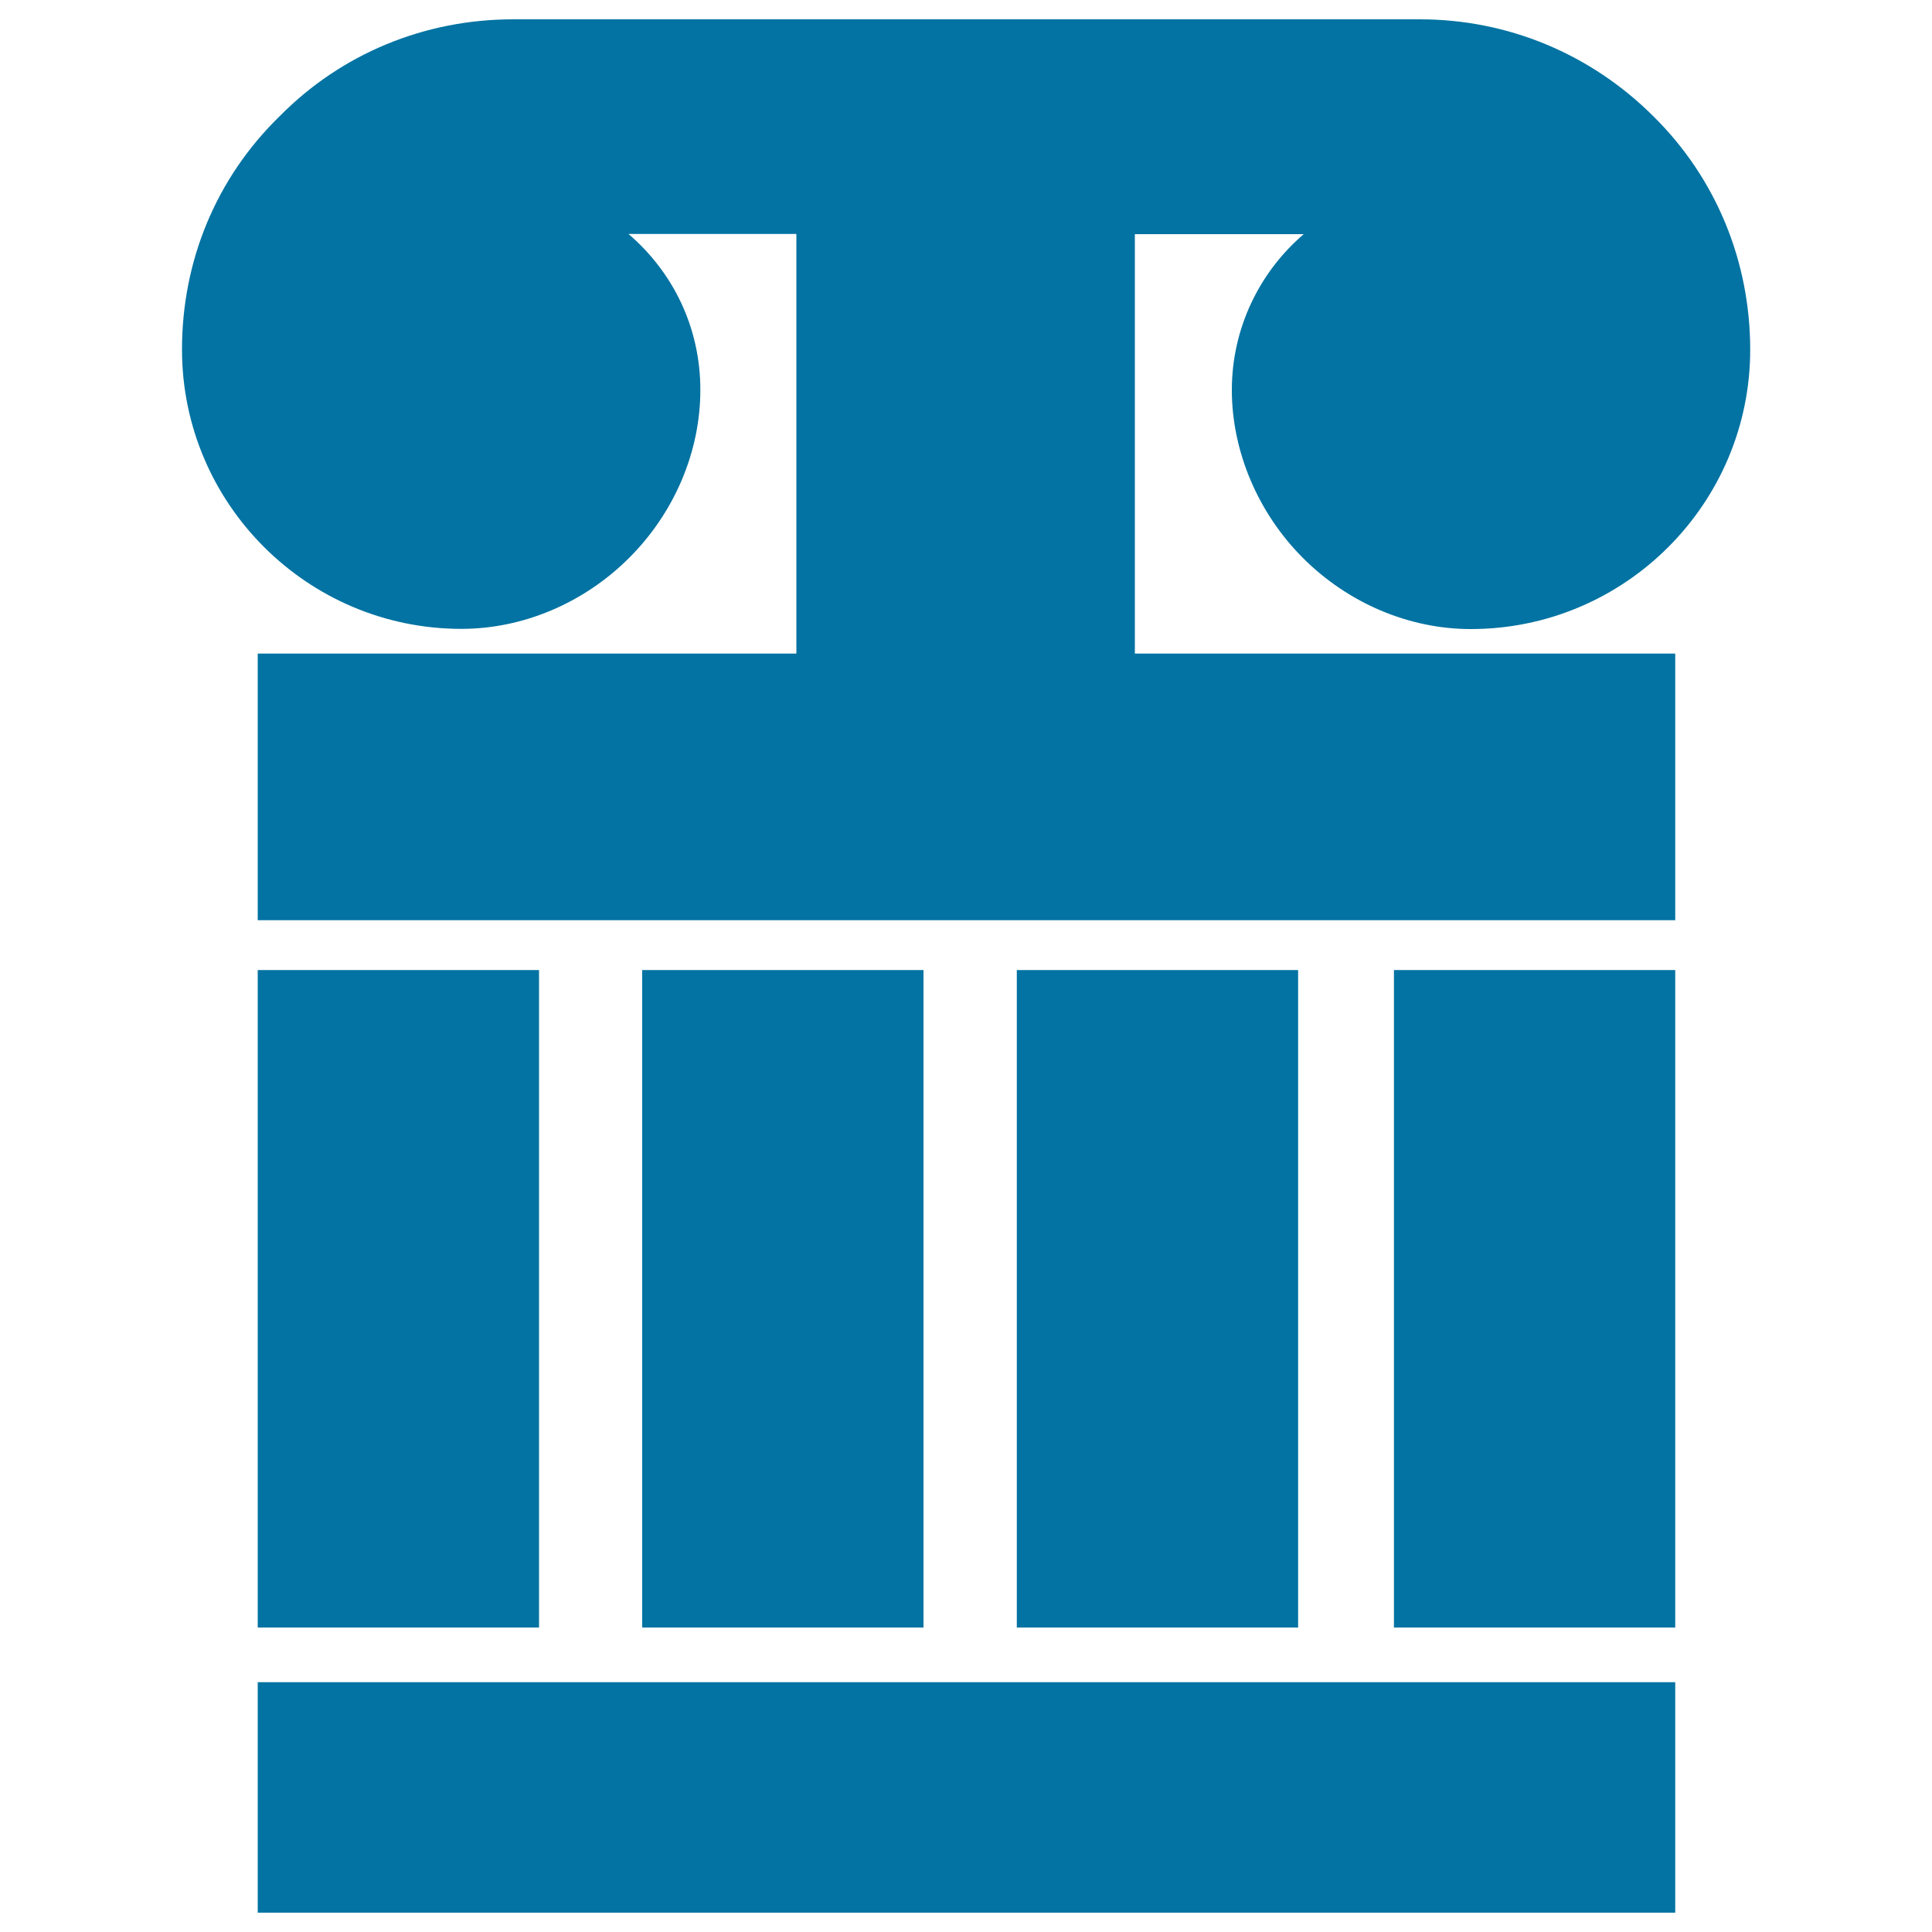
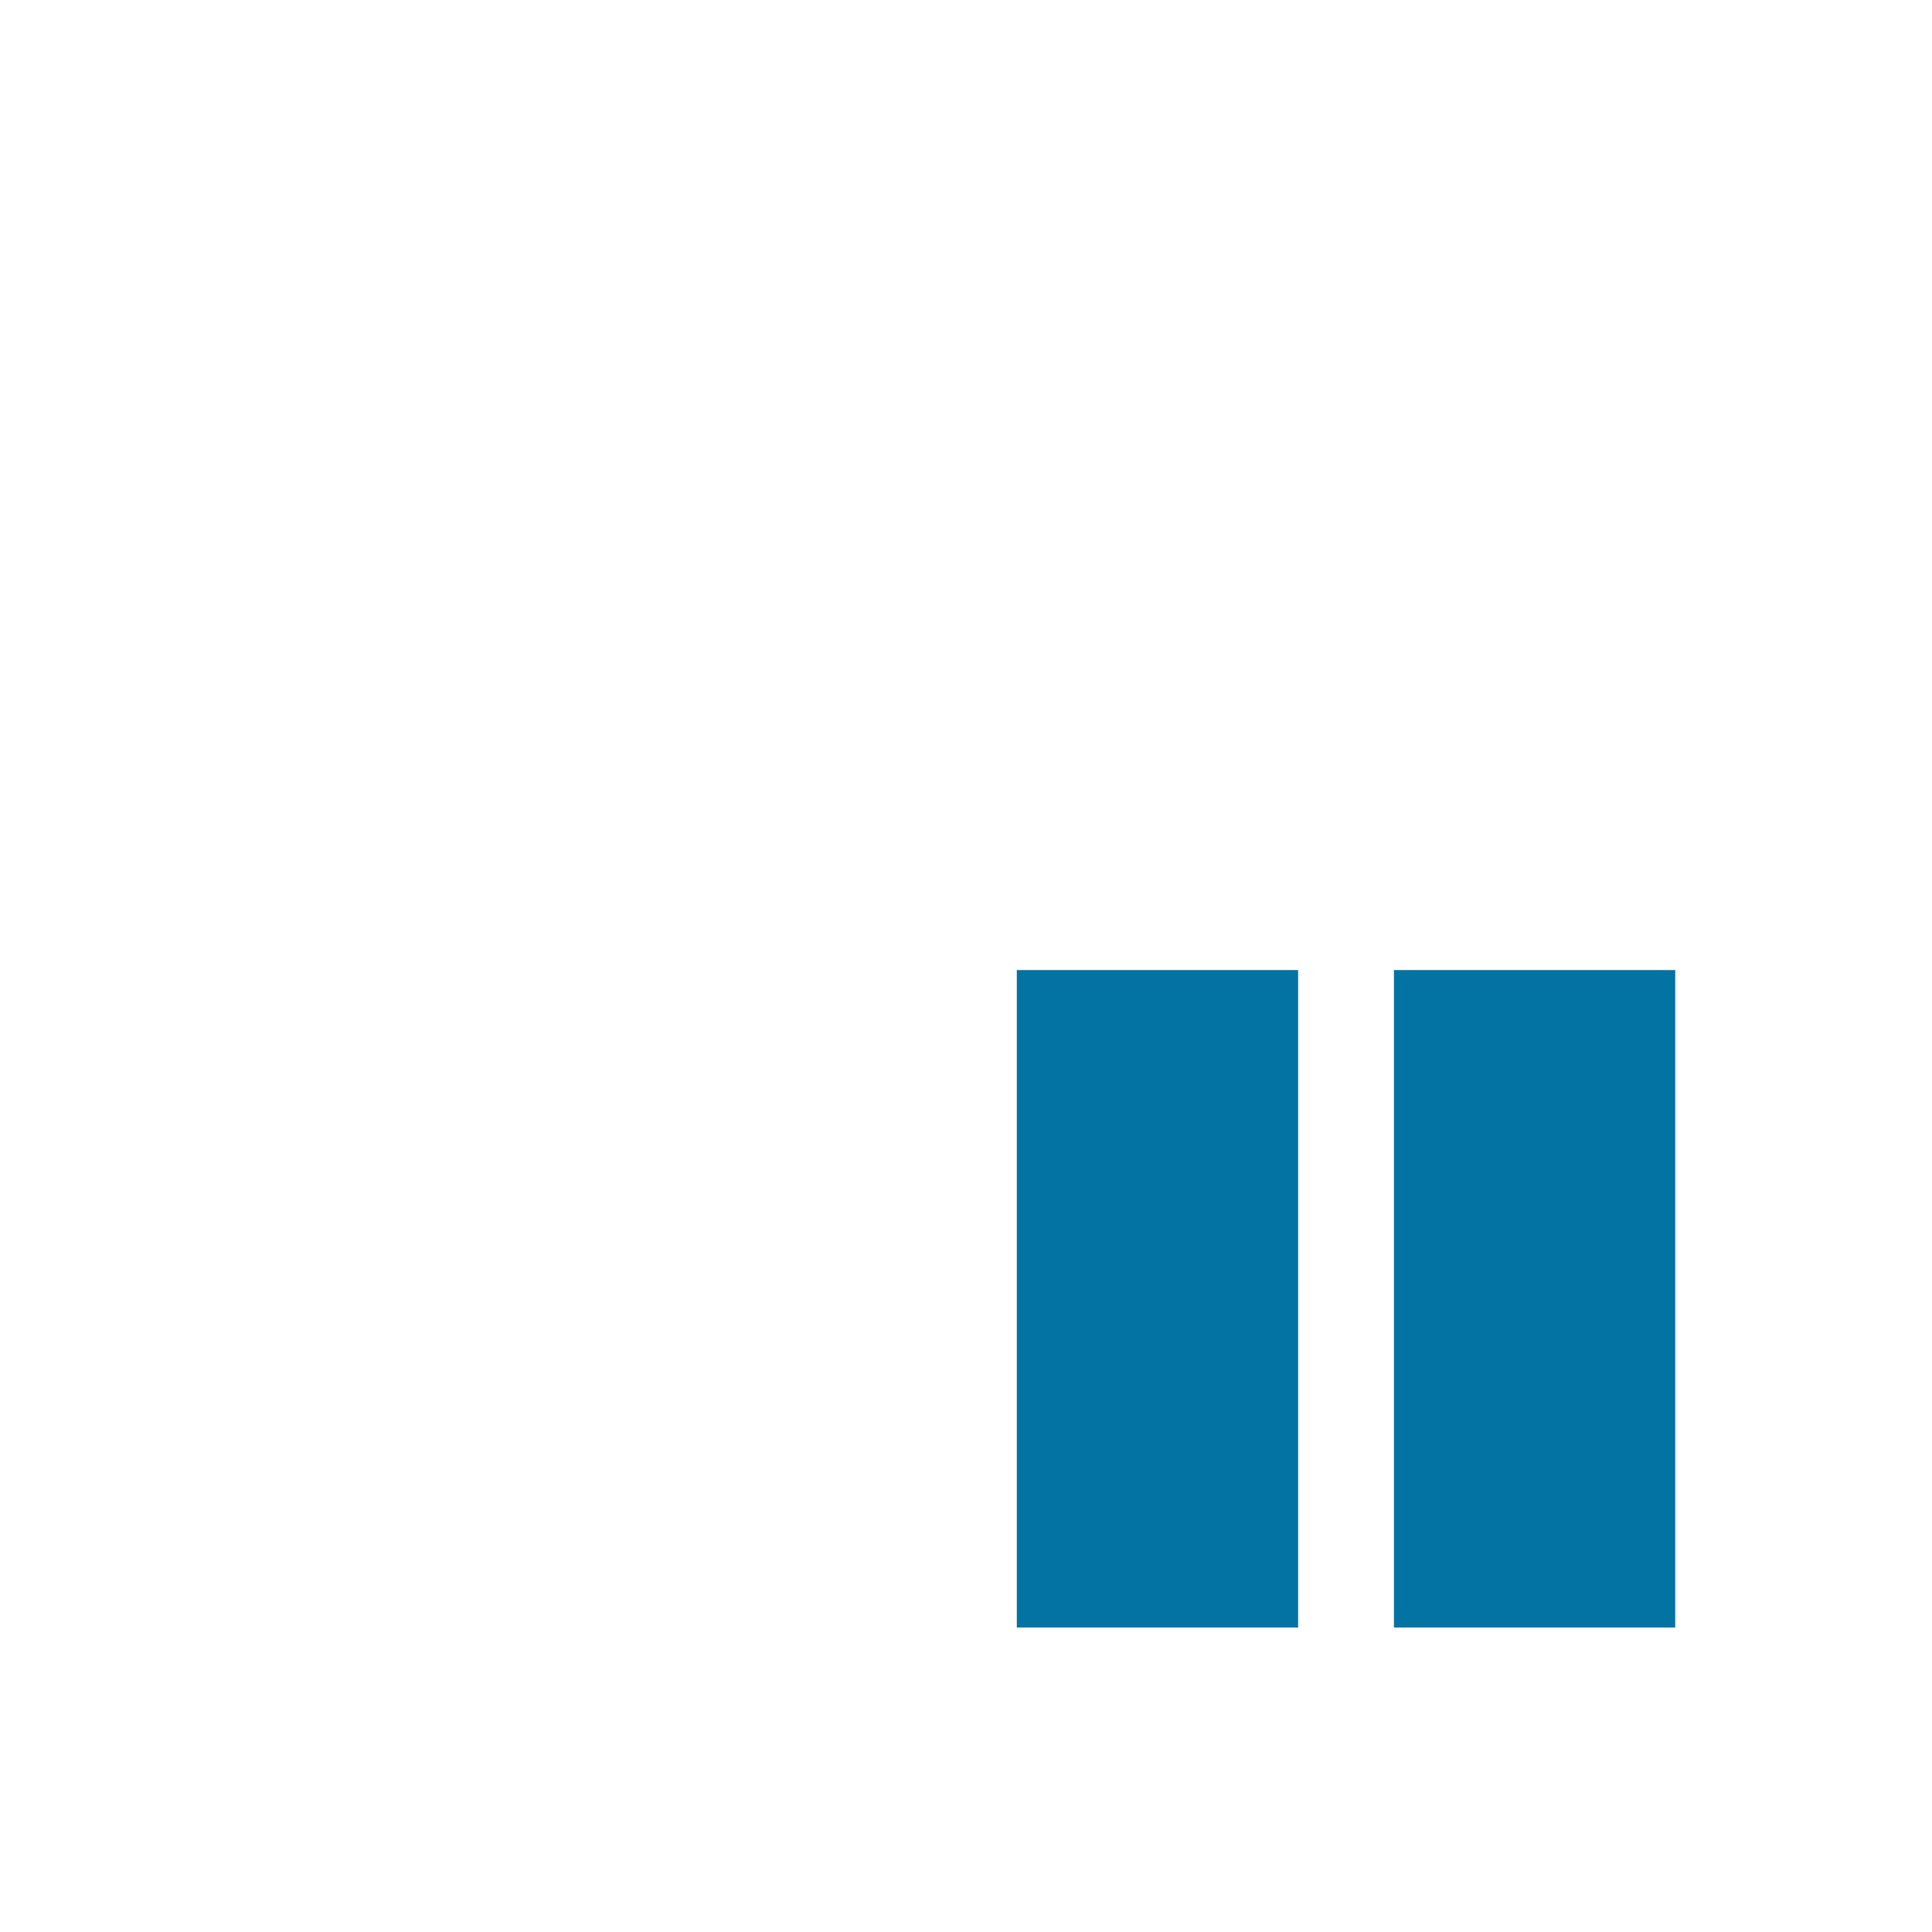
<svg xmlns="http://www.w3.org/2000/svg" viewBox="0 0 1000 1000" style="fill:#0273a2">
  <title>Greek Pillar SVG icon</title>
  <g>
    <g>
-       <rect x="133.4" y="870.7" width="733.7" height="119.3" />
-       <rect x="133.4" y="502.1" width="145.6" height="340.3" />
-       <rect x="332.4" y="502.1" width="145.6" height="340.3" />
      <rect x="526.3" y="502.1" width="145.6" height="340.3" />
      <rect x="721.5" y="502.1" width="145.6" height="340.3" />
-       <path d="M587.4,121.2h87.4c-22.9,19.6-37.2,48.7-37.2,80.7c0,31.5,13.4,63.5,36.8,86.9c23.4,23.4,54.9,36.8,86.9,36.8c79.7,0,144.6-64.9,144.6-144.6c0-45.8-17.7-88.8-50.1-120.8C823.2,27.7,780.2,10,734.9,10H265.6c-45.8,0-88.8,17.7-120.8,50.1c-32.9,32-50.6,74.9-50.6,120.8c0,79.7,64.9,144.6,144.6,144.6c32,0,63.5-13.4,86.9-36.8c23.4-23.4,36.8-54.9,36.8-86.9c0-32.5-14.3-61.1-37.2-80.7h86.9v217.2H133.4v138h733.7v-138H587.4V121.2L587.4,121.2z" />
    </g>
  </g>
</svg>